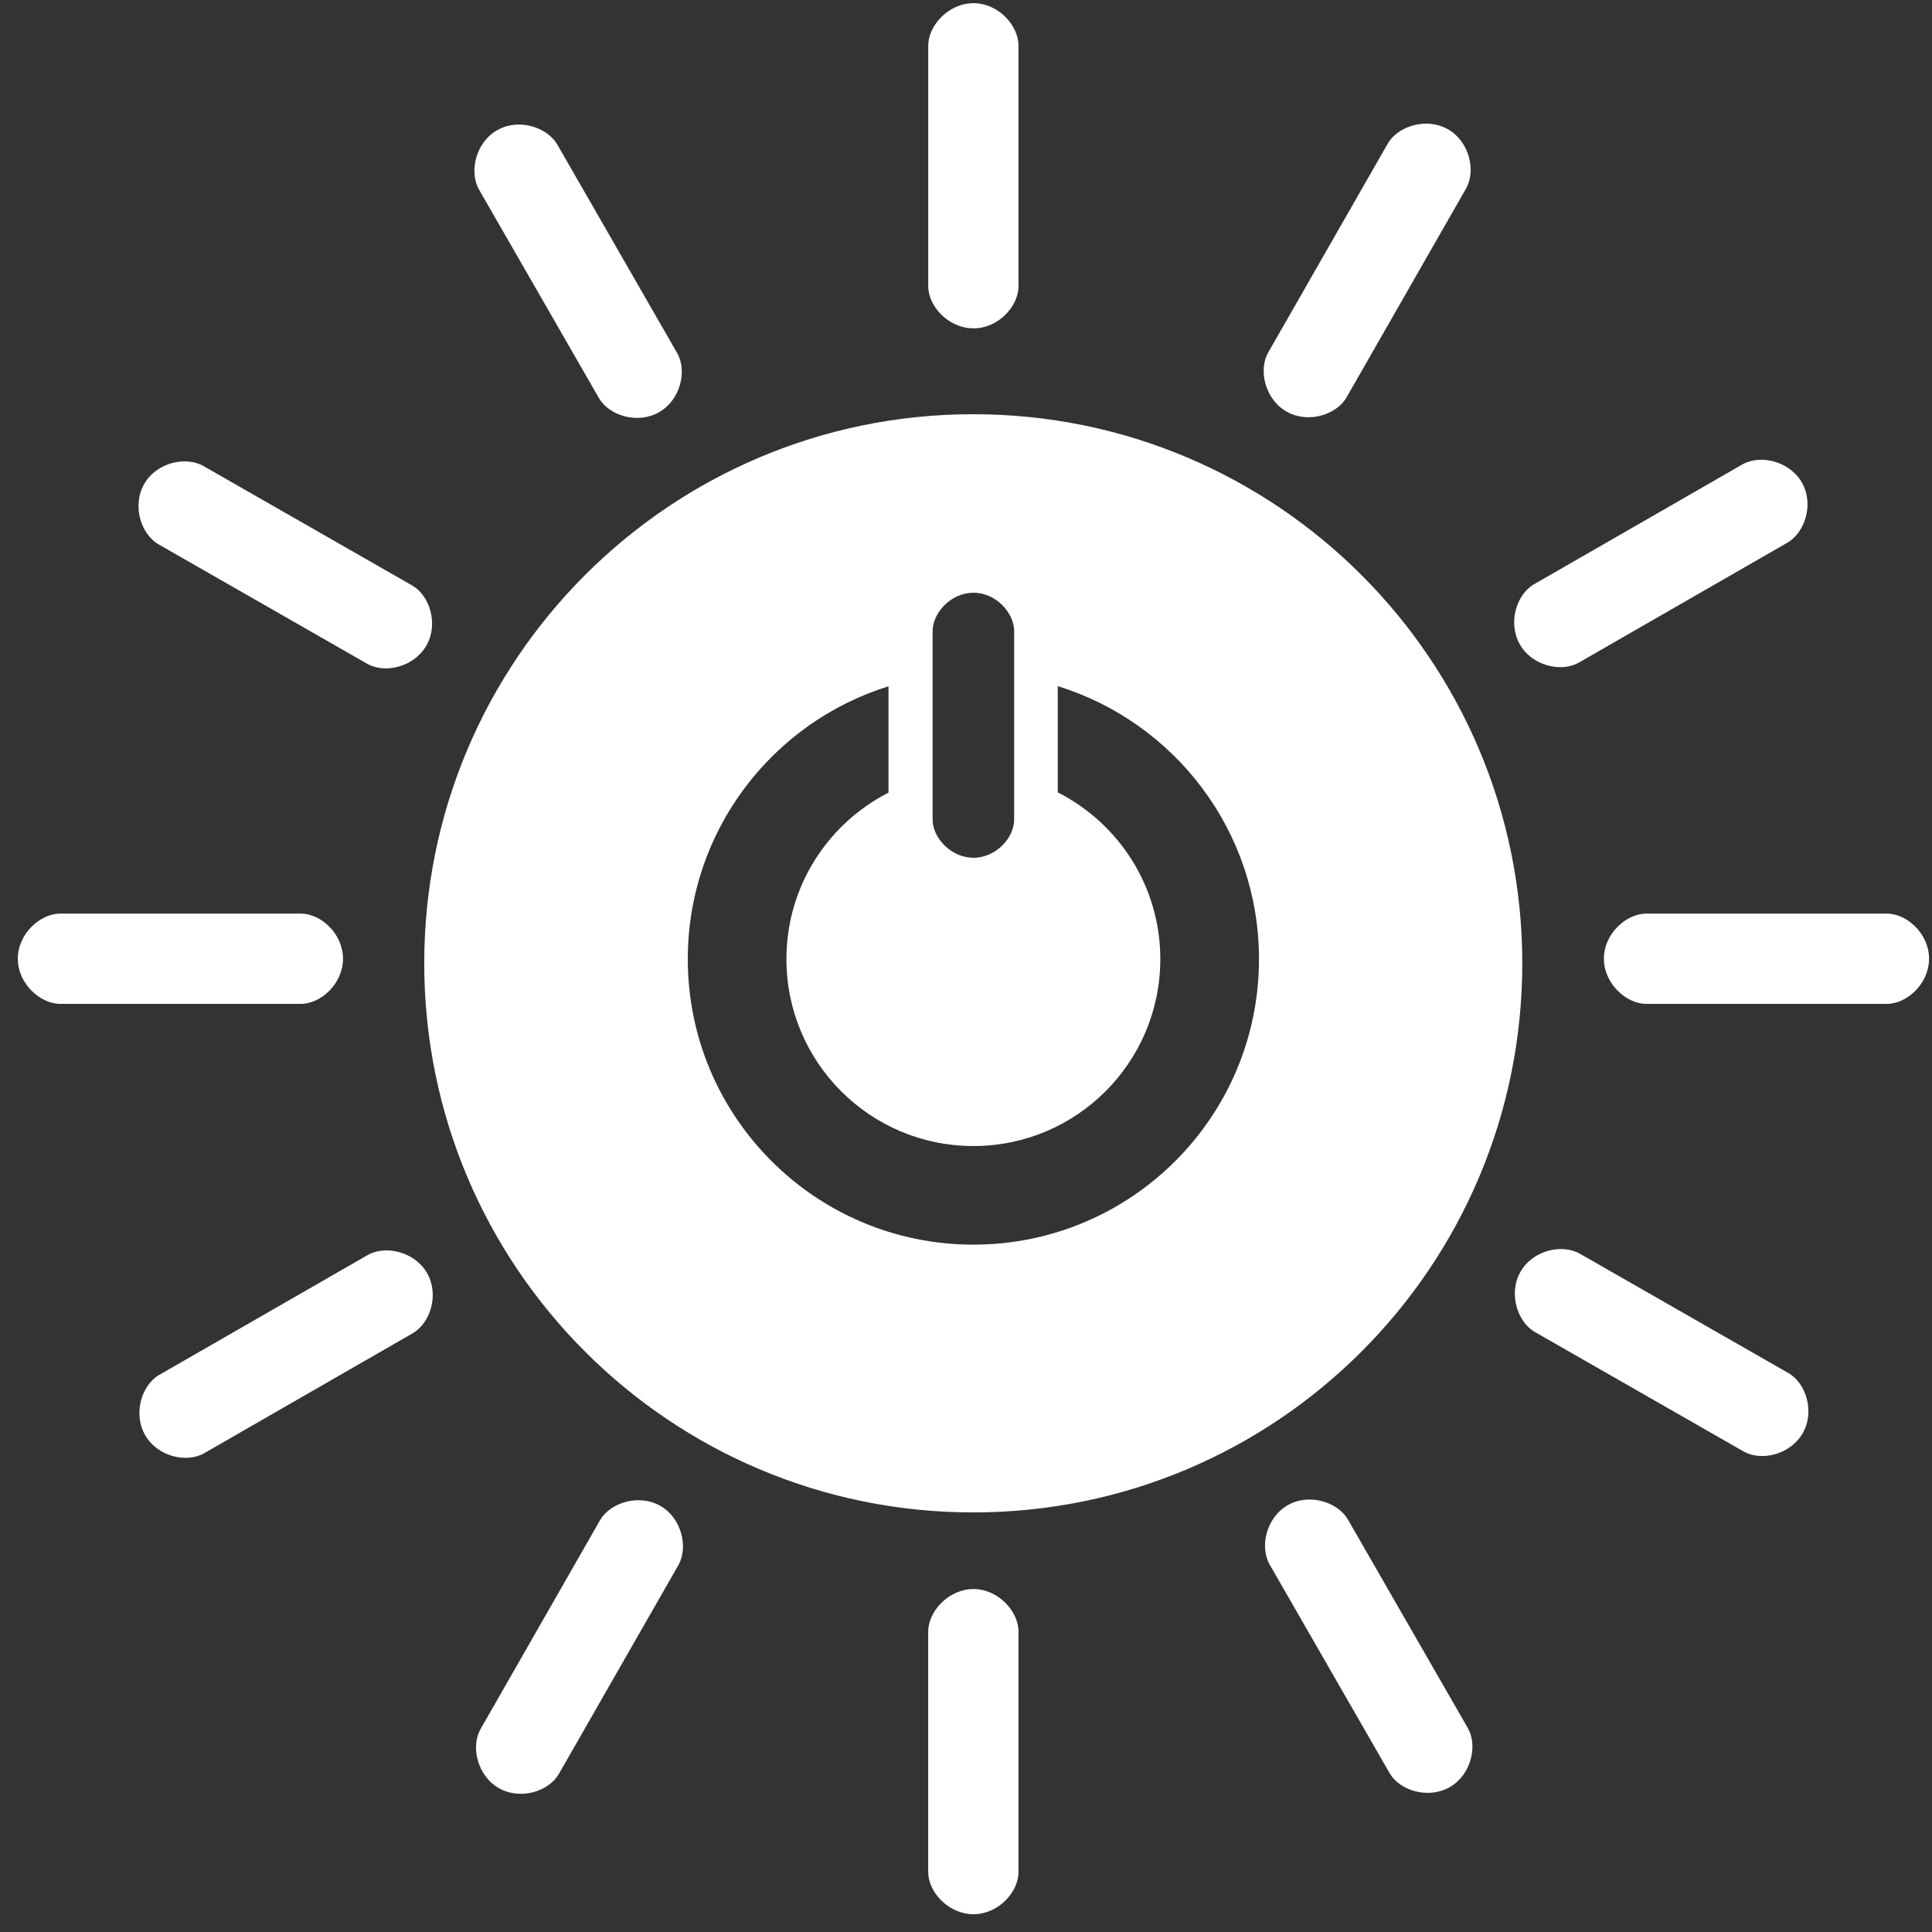
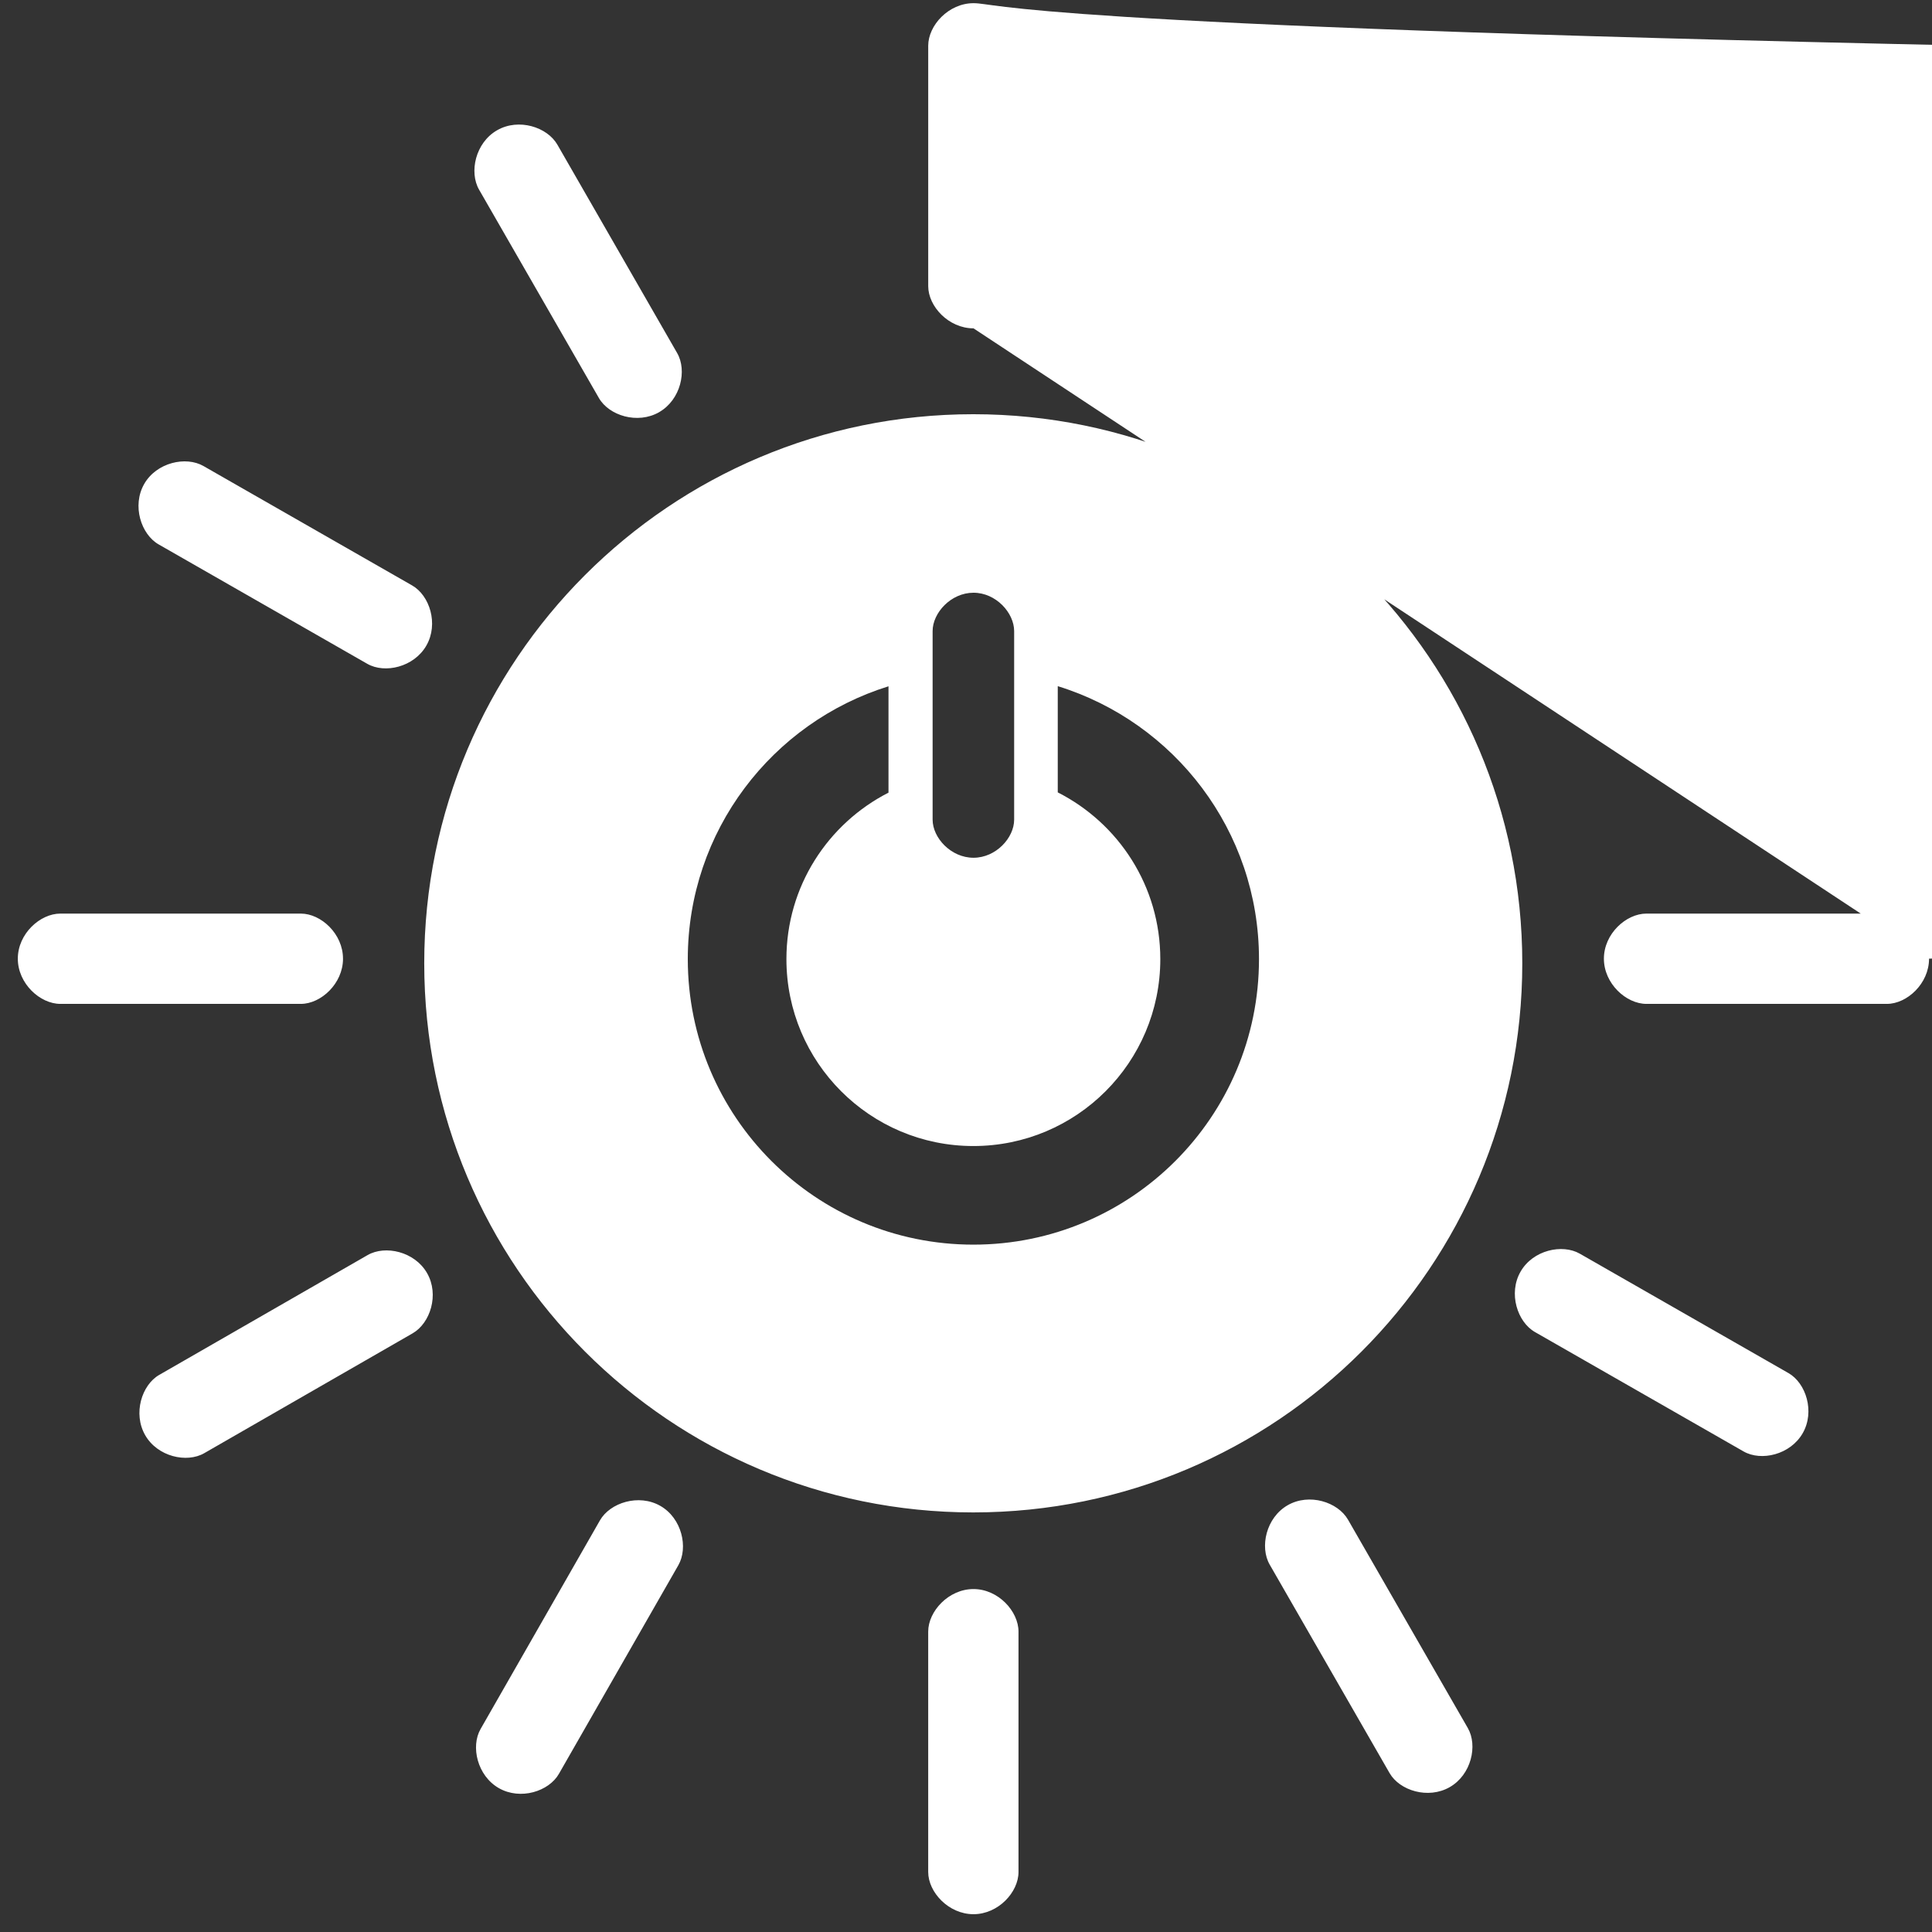
<svg xmlns="http://www.w3.org/2000/svg" width="103" height="103" fill="none" viewBox="0 0 103 103">
  <rect x="0" y="0" width="103" height="103" fill="#333333" stroke="none" />
-   <path fill="#fff" d="M51.893 66.355c-8.408 0-15.225-6.815-15.225-15.224 0-6.835 4.5-12.615 10.7-14.543v5.67c-3.228 1.648-5.442 4.998-5.442 8.873 0 5.505 4.46 9.967 9.967 9.967 5.506 0 9.966-4.462 9.966-9.967 0-3.886-2.225-7.242-5.467-8.887v-5.663c6.213 1.919 10.728 7.705 10.728 14.55 0 8.409-6.816 15.224-15.227 15.224zM49.72 33.646c0-.974.978-2.046 2.18-2.046 1.198 0 2.167 1.072 2.167 2.047v10.05c0 .97-.97 2.032-2.168 2.032-1.201 0-2.179-1.062-2.179-2.032v-10.05zm2.167-11.563c-16.165 0-29.27 13.105-29.27 29.272 0 16.174 13.105 29.276 29.27 29.276s29.27-13.102 29.27-29.276c0-16.167-13.105-29.272-29.27-29.272zM18.286 51.109c0-1.328-1.175-2.403-2.249-2.403H3.218c-1.081 0-2.268 1.075-2.268 2.403 0 1.33 1.187 2.411 2.268 2.411h12.819c1.074 0 2.25-1.08 2.25-2.411zM102.843 51.109c0-1.328-1.176-2.403-2.249-2.403H87.775c-1.08 0-2.267 1.075-2.267 2.403 0 1.33 1.187 2.411 2.267 2.411h12.819c1.073 0 2.249-1.08 2.249-2.411zM51.899 17.506c1.324 0 2.4-1.175 2.4-2.248V2.438C54.3 1.355 53.224.17 51.9.17c-1.33 0-2.414 1.185-2.414 2.267v12.82c0 1.073 1.084 2.248 2.414 2.248zM51.899 102.051c1.324 0 2.4-1.175 2.4-2.249V86.985c0-1.08-1.076-2.268-2.4-2.268-1.33 0-2.414 1.188-2.414 2.268v12.817c0 1.074 1.084 2.249 2.414 2.249zM22.732 34.415c.66-1.153.174-2.67-.759-3.203l-11.126-6.367c-.938-.538-2.501-.194-3.16.958-.661 1.155-.168 2.682.77 3.22l11.125 6.367c.931.534 2.49.18 3.15-.975zM96.108 76.406c.659-1.15.173-2.669-.758-3.202l-11.126-6.367c-.938-.537-2.503-.193-3.16.96-.662 1.152-.17 2.682.769 3.218l11.125 6.367c.933.533 2.488.18 3.15-.976zM68.588 21.942c1.152.658 2.667.172 3.201-.759l6.367-11.125c.538-.94.194-2.503-.957-3.163-1.154-.661-2.684-.167-3.22.771l-6.367 11.125c-.534.933-.18 2.49.976 3.151zM26.596 95.33c1.15.658 2.668.172 3.2-.76l6.368-11.124c.537-.938.193-2.504-.959-3.163-1.153-.66-2.683-.167-3.219.77L25.62 92.18c-.533.93-.178 2.49.977 3.151zM35.142 21.972c1.15-.662 1.496-2.216.96-3.148L29.714 7.711c-.54-.937-2.062-1.428-3.213-.766-1.155.662-1.5 2.23-.96 3.167l6.39 11.111c.537.931 2.057 1.412 3.212.75zM77.292 95.275c1.15-.662 1.497-2.217.962-3.147l-6.39-11.113c-.54-.937-2.063-1.429-3.215-.767-1.153.662-1.499 2.23-.957 3.168l6.39 11.112c.533.93 2.056 1.41 3.21.747zM81.031 34.362c.661 1.149 2.216 1.496 3.147.961l11.111-6.39c.938-.54 1.433-2.063.771-3.213-.664-1.153-2.23-1.5-3.169-.96L81.78 31.15c-.93.535-1.411 2.06-.748 3.212zM7.74 76.514c.66 1.149 2.216 1.496 3.147.96l11.11-6.39c.94-.539 1.433-2.062.77-3.213-.661-1.153-2.23-1.499-3.167-.96L8.488 73.3c-.93.534-1.411 2.059-.748 3.213z" />
+   <path fill="#fff" d="M51.893 66.355c-8.408 0-15.225-6.815-15.225-15.224 0-6.835 4.5-12.615 10.7-14.543v5.67c-3.228 1.648-5.442 4.998-5.442 8.873 0 5.505 4.46 9.967 9.967 9.967 5.506 0 9.966-4.462 9.966-9.967 0-3.886-2.225-7.242-5.467-8.887v-5.663c6.213 1.919 10.728 7.705 10.728 14.55 0 8.409-6.816 15.224-15.227 15.224zM49.72 33.646c0-.974.978-2.046 2.18-2.046 1.198 0 2.167 1.072 2.167 2.047v10.05c0 .97-.97 2.032-2.168 2.032-1.201 0-2.179-1.062-2.179-2.032v-10.05zm2.167-11.563c-16.165 0-29.27 13.105-29.27 29.272 0 16.174 13.105 29.276 29.27 29.276s29.27-13.102 29.27-29.276c0-16.167-13.105-29.272-29.27-29.272zM18.286 51.109c0-1.328-1.175-2.403-2.249-2.403H3.218c-1.081 0-2.268 1.075-2.268 2.403 0 1.33 1.187 2.411 2.268 2.411h12.819c1.074 0 2.25-1.08 2.25-2.411zM102.843 51.109c0-1.328-1.176-2.403-2.249-2.403H87.775c-1.08 0-2.267 1.075-2.267 2.403 0 1.33 1.187 2.411 2.267 2.411h12.819c1.073 0 2.249-1.08 2.249-2.411zc1.324 0 2.4-1.175 2.4-2.248V2.438C54.3 1.355 53.224.17 51.9.17c-1.33 0-2.414 1.185-2.414 2.267v12.82c0 1.073 1.084 2.248 2.414 2.248zM51.899 102.051c1.324 0 2.4-1.175 2.4-2.249V86.985c0-1.08-1.076-2.268-2.4-2.268-1.33 0-2.414 1.188-2.414 2.268v12.817c0 1.074 1.084 2.249 2.414 2.249zM22.732 34.415c.66-1.153.174-2.67-.759-3.203l-11.126-6.367c-.938-.538-2.501-.194-3.16.958-.661 1.155-.168 2.682.77 3.22l11.125 6.367c.931.534 2.49.18 3.15-.975zM96.108 76.406c.659-1.15.173-2.669-.758-3.202l-11.126-6.367c-.938-.537-2.503-.193-3.16.96-.662 1.152-.17 2.682.769 3.218l11.125 6.367c.933.533 2.488.18 3.15-.976zM68.588 21.942c1.152.658 2.667.172 3.201-.759l6.367-11.125c.538-.94.194-2.503-.957-3.163-1.154-.661-2.684-.167-3.22.771l-6.367 11.125c-.534.933-.18 2.49.976 3.151zM26.596 95.33c1.15.658 2.668.172 3.2-.76l6.368-11.124c.537-.938.193-2.504-.959-3.163-1.153-.66-2.683-.167-3.219.77L25.62 92.18c-.533.93-.178 2.49.977 3.151zM35.142 21.972c1.15-.662 1.496-2.216.96-3.148L29.714 7.711c-.54-.937-2.062-1.428-3.213-.766-1.155.662-1.5 2.23-.96 3.167l6.39 11.111c.537.931 2.057 1.412 3.212.75zM77.292 95.275c1.15-.662 1.497-2.217.962-3.147l-6.39-11.113c-.54-.937-2.063-1.429-3.215-.767-1.153.662-1.499 2.23-.957 3.168l6.39 11.112c.533.93 2.056 1.41 3.21.747zM81.031 34.362c.661 1.149 2.216 1.496 3.147.961l11.111-6.39c.938-.54 1.433-2.063.771-3.213-.664-1.153-2.23-1.5-3.169-.96L81.78 31.15c-.93.535-1.411 2.06-.748 3.212zM7.74 76.514c.66 1.149 2.216 1.496 3.147.96l11.11-6.39c.94-.539 1.433-2.062.77-3.213-.661-1.153-2.23-1.499-3.167-.96L8.488 73.3c-.93.534-1.411 2.059-.748 3.213z" />
</svg>